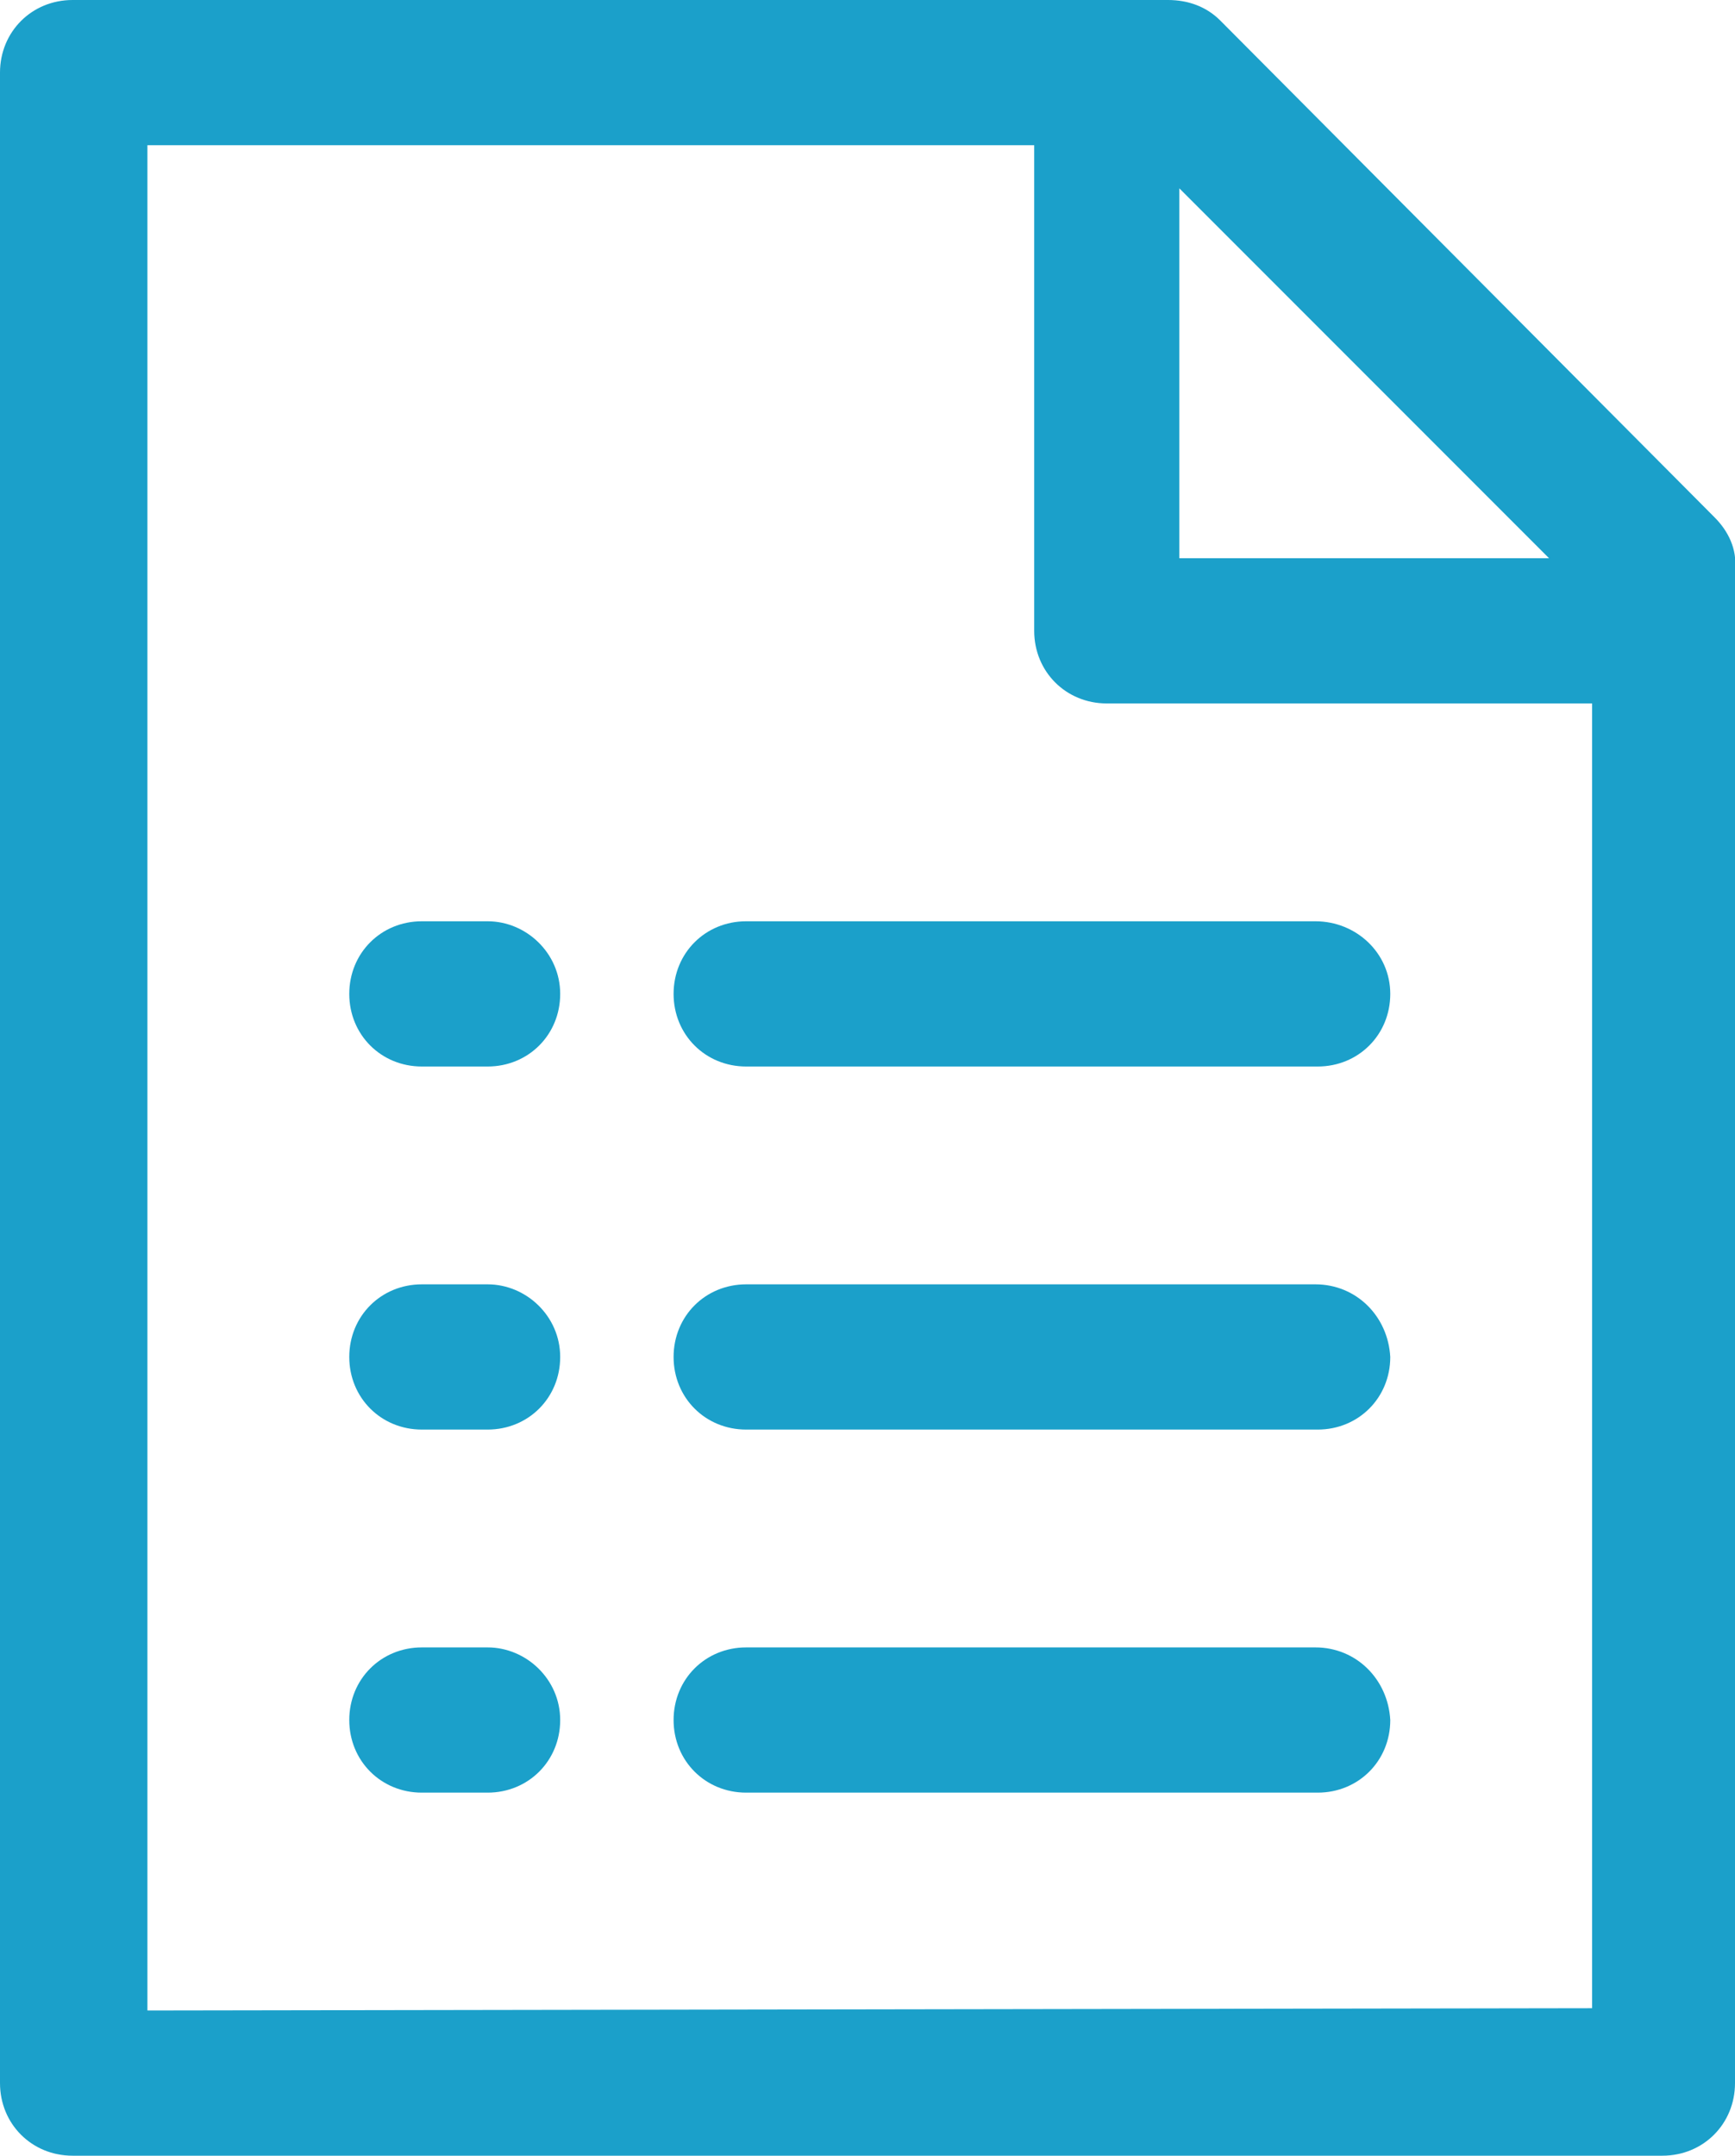
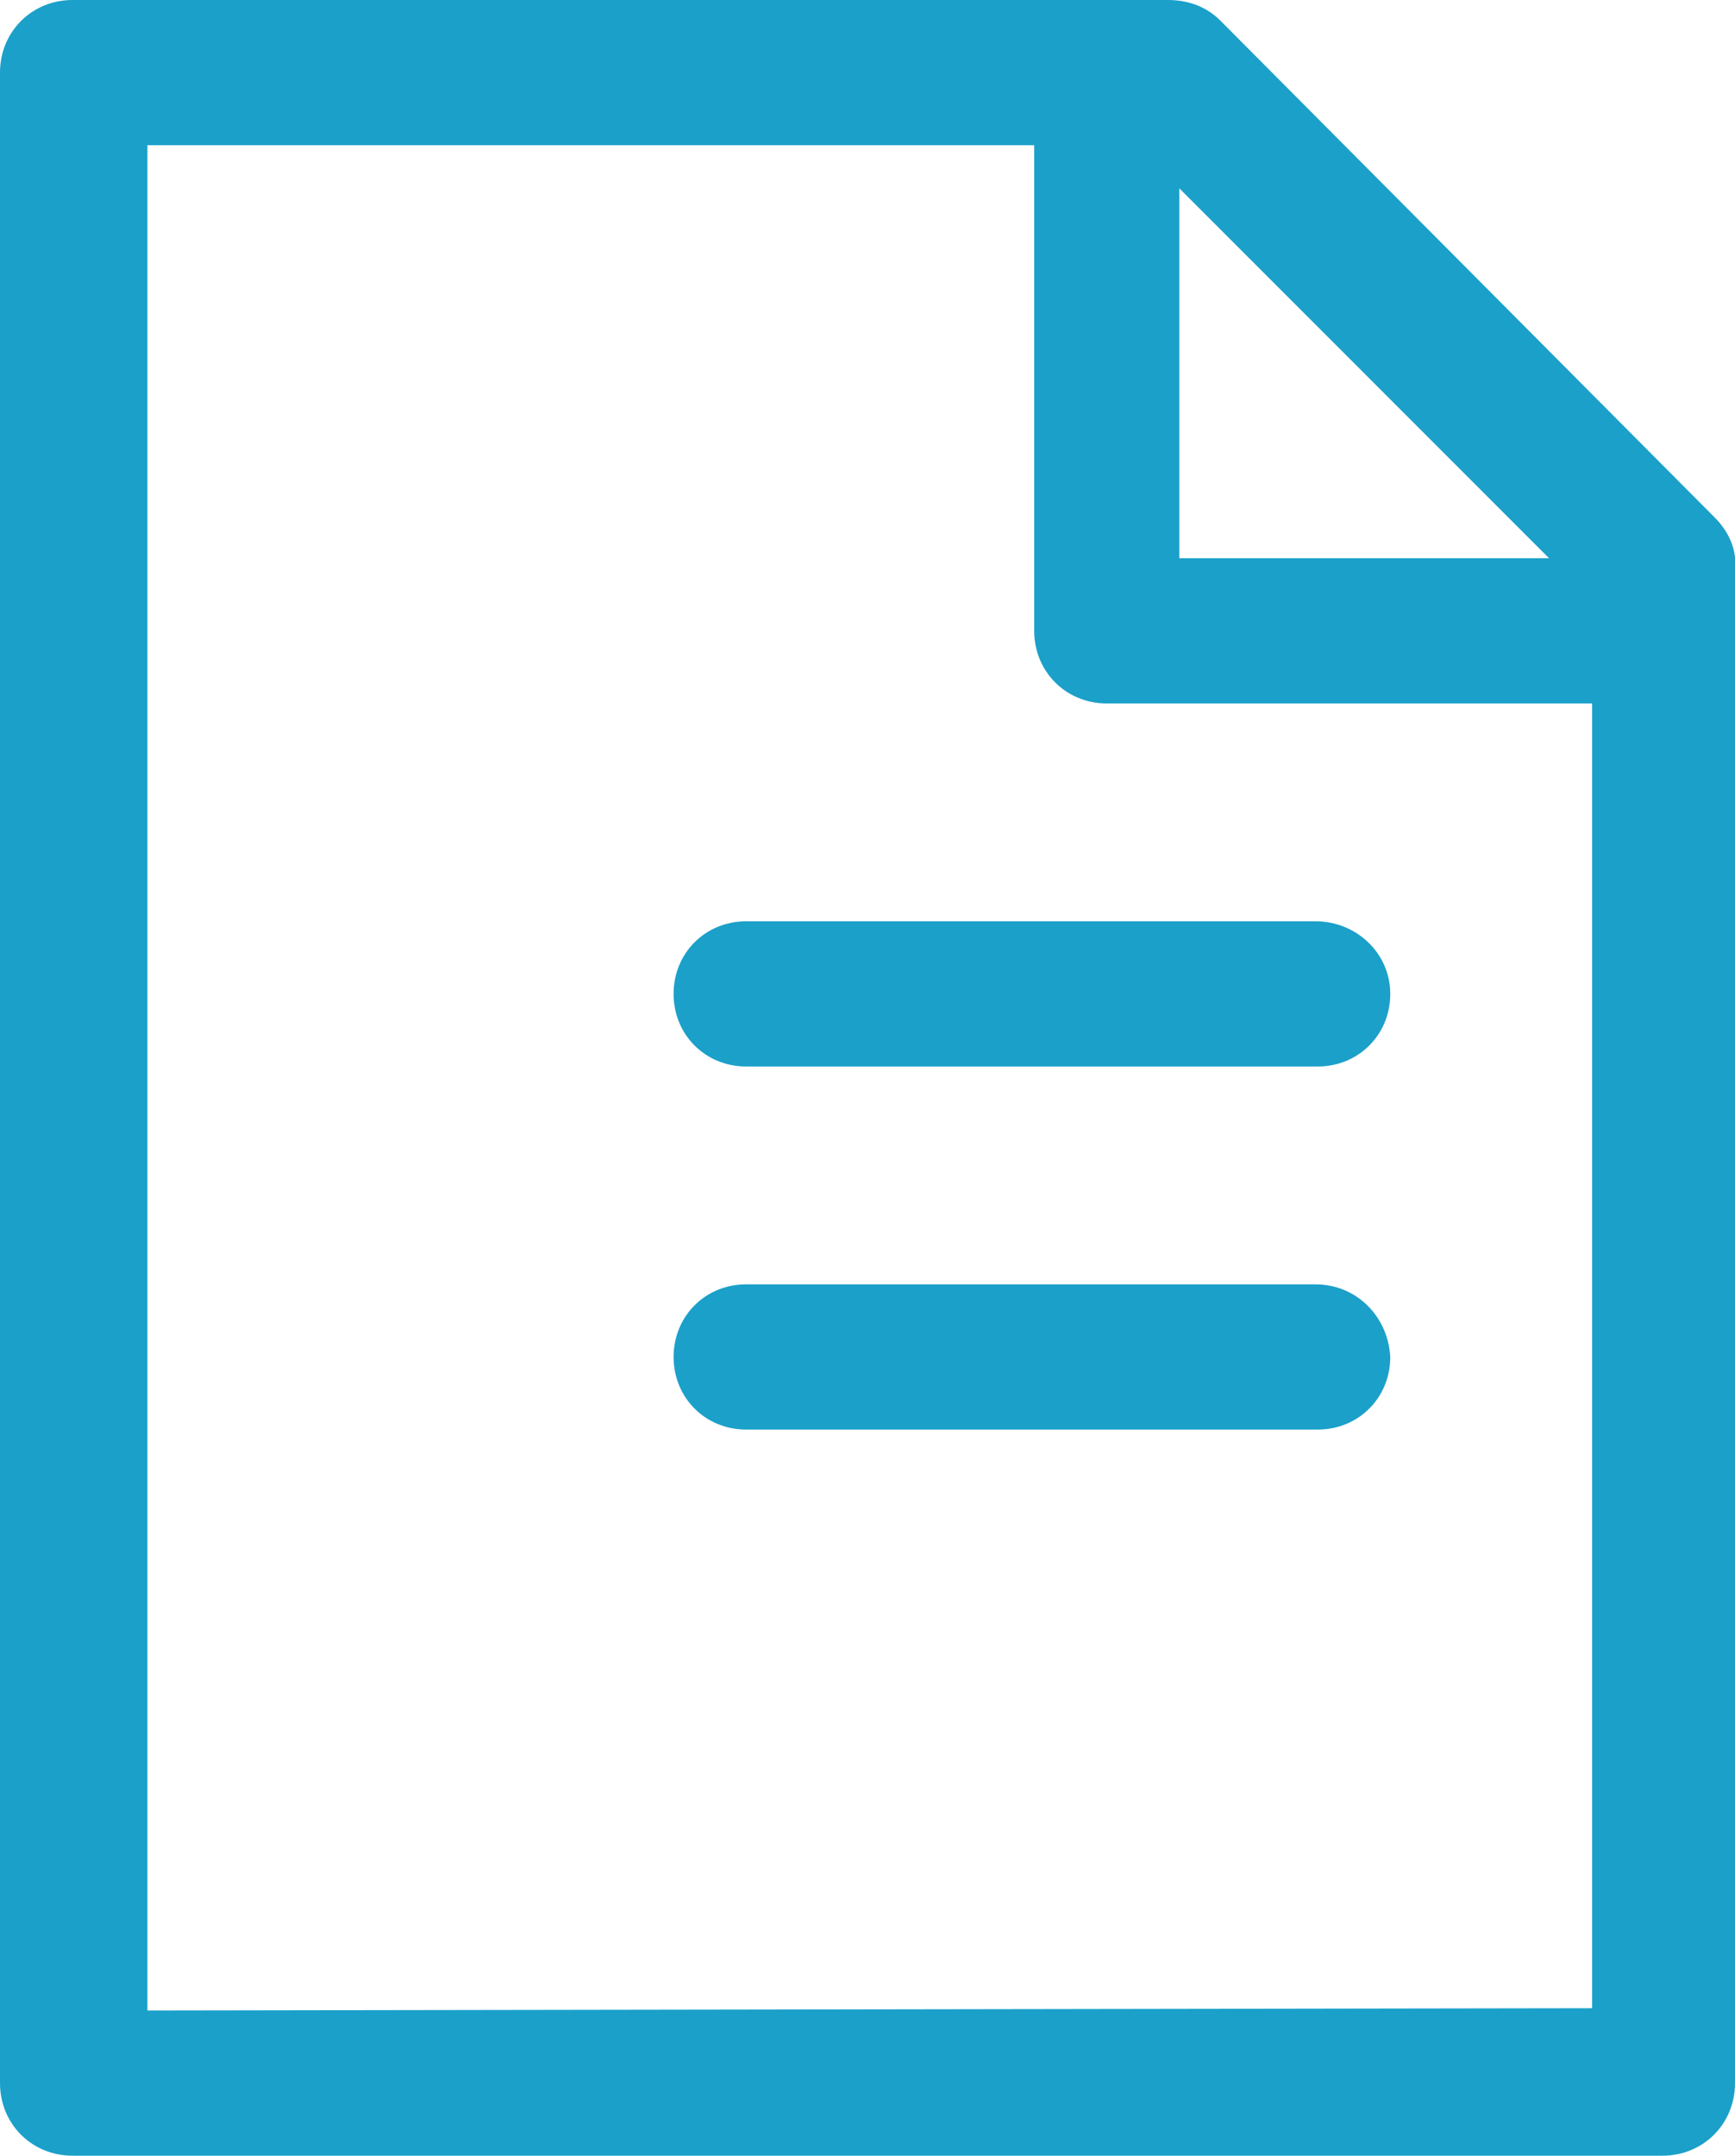
<svg xmlns="http://www.w3.org/2000/svg" version="1.1" x="0px" y="0px" viewBox="0 0 76.5 95" style="enable-background:new 0 0 76.5 95;" xml:space="preserve">
  <style type="text/css">
	.st0{fill:#1BA0CA;}
</style>
  <g id="Layer_2">
</g>
  <g id="Layer_1">
    <g>
      <g>
        <path class="st0" d="M75.6,22.8L53.8,0.9C53.2,0.3,52.4,0,51.5,0H3.2C1.4,0,0,1.4,0,3.2v88.6C0,93.6,1.4,95,3.2,95h70.1     c1.8,0,3.2-1.4,3.2-3.2V25.1C76.6,24.2,76.2,23.4,75.6,22.8z M52,8.3l16.3,16.3H52V8.3z M6.5,88.6V6.4h39.1v21.4     c0,1.8,1.4,3.2,3.2,3.2h21.4v57.5L6.5,88.6L6.5,88.6z" />
        <path class="st0" d="M58,40.6H32.9c-1.8,0-3.2,1.4-3.2,3.2s1.4,3.2,3.2,3.2h25.2c1.8,0,3.2-1.4,3.2-3.2S59.8,40.6,58,40.6z" />
        <path class="st0" d="M58,56.6H32.9c-1.8,0-3.2,1.4-3.2,3.2s1.4,3.2,3.2,3.2h25.2c1.8,0,3.2-1.4,3.2-3.2     C61.2,58,59.8,56.6,58,56.6z" />
-         <path class="st0" d="M58,72.6H32.9c-1.8,0-3.2,1.4-3.2,3.2c0,1.8,1.4,3.2,3.2,3.2h25.2c1.8,0,3.2-1.4,3.2-3.2     C61.2,74,59.8,72.6,58,72.6z" />
-         <path class="st0" d="M21.5,40.6h-2.9c-1.8,0-3.2,1.4-3.2,3.2s1.4,3.2,3.2,3.2h2.9c1.8,0,3.2-1.4,3.2-3.2S23.2,40.6,21.5,40.6z" />
-         <path class="st0" d="M21.5,56.6h-2.9c-1.8,0-3.2,1.4-3.2,3.2s1.4,3.2,3.2,3.2h2.9c1.8,0,3.2-1.4,3.2-3.2S23.2,56.6,21.5,56.6z" />
-         <path class="st0" d="M21.5,72.6h-2.9c-1.8,0-3.2,1.4-3.2,3.2c0,1.8,1.4,3.2,3.2,3.2h2.9c1.8,0,3.2-1.4,3.2-3.2     S23.2,72.6,21.5,72.6z" />
      </g>
    </g>
  </g>
</svg>